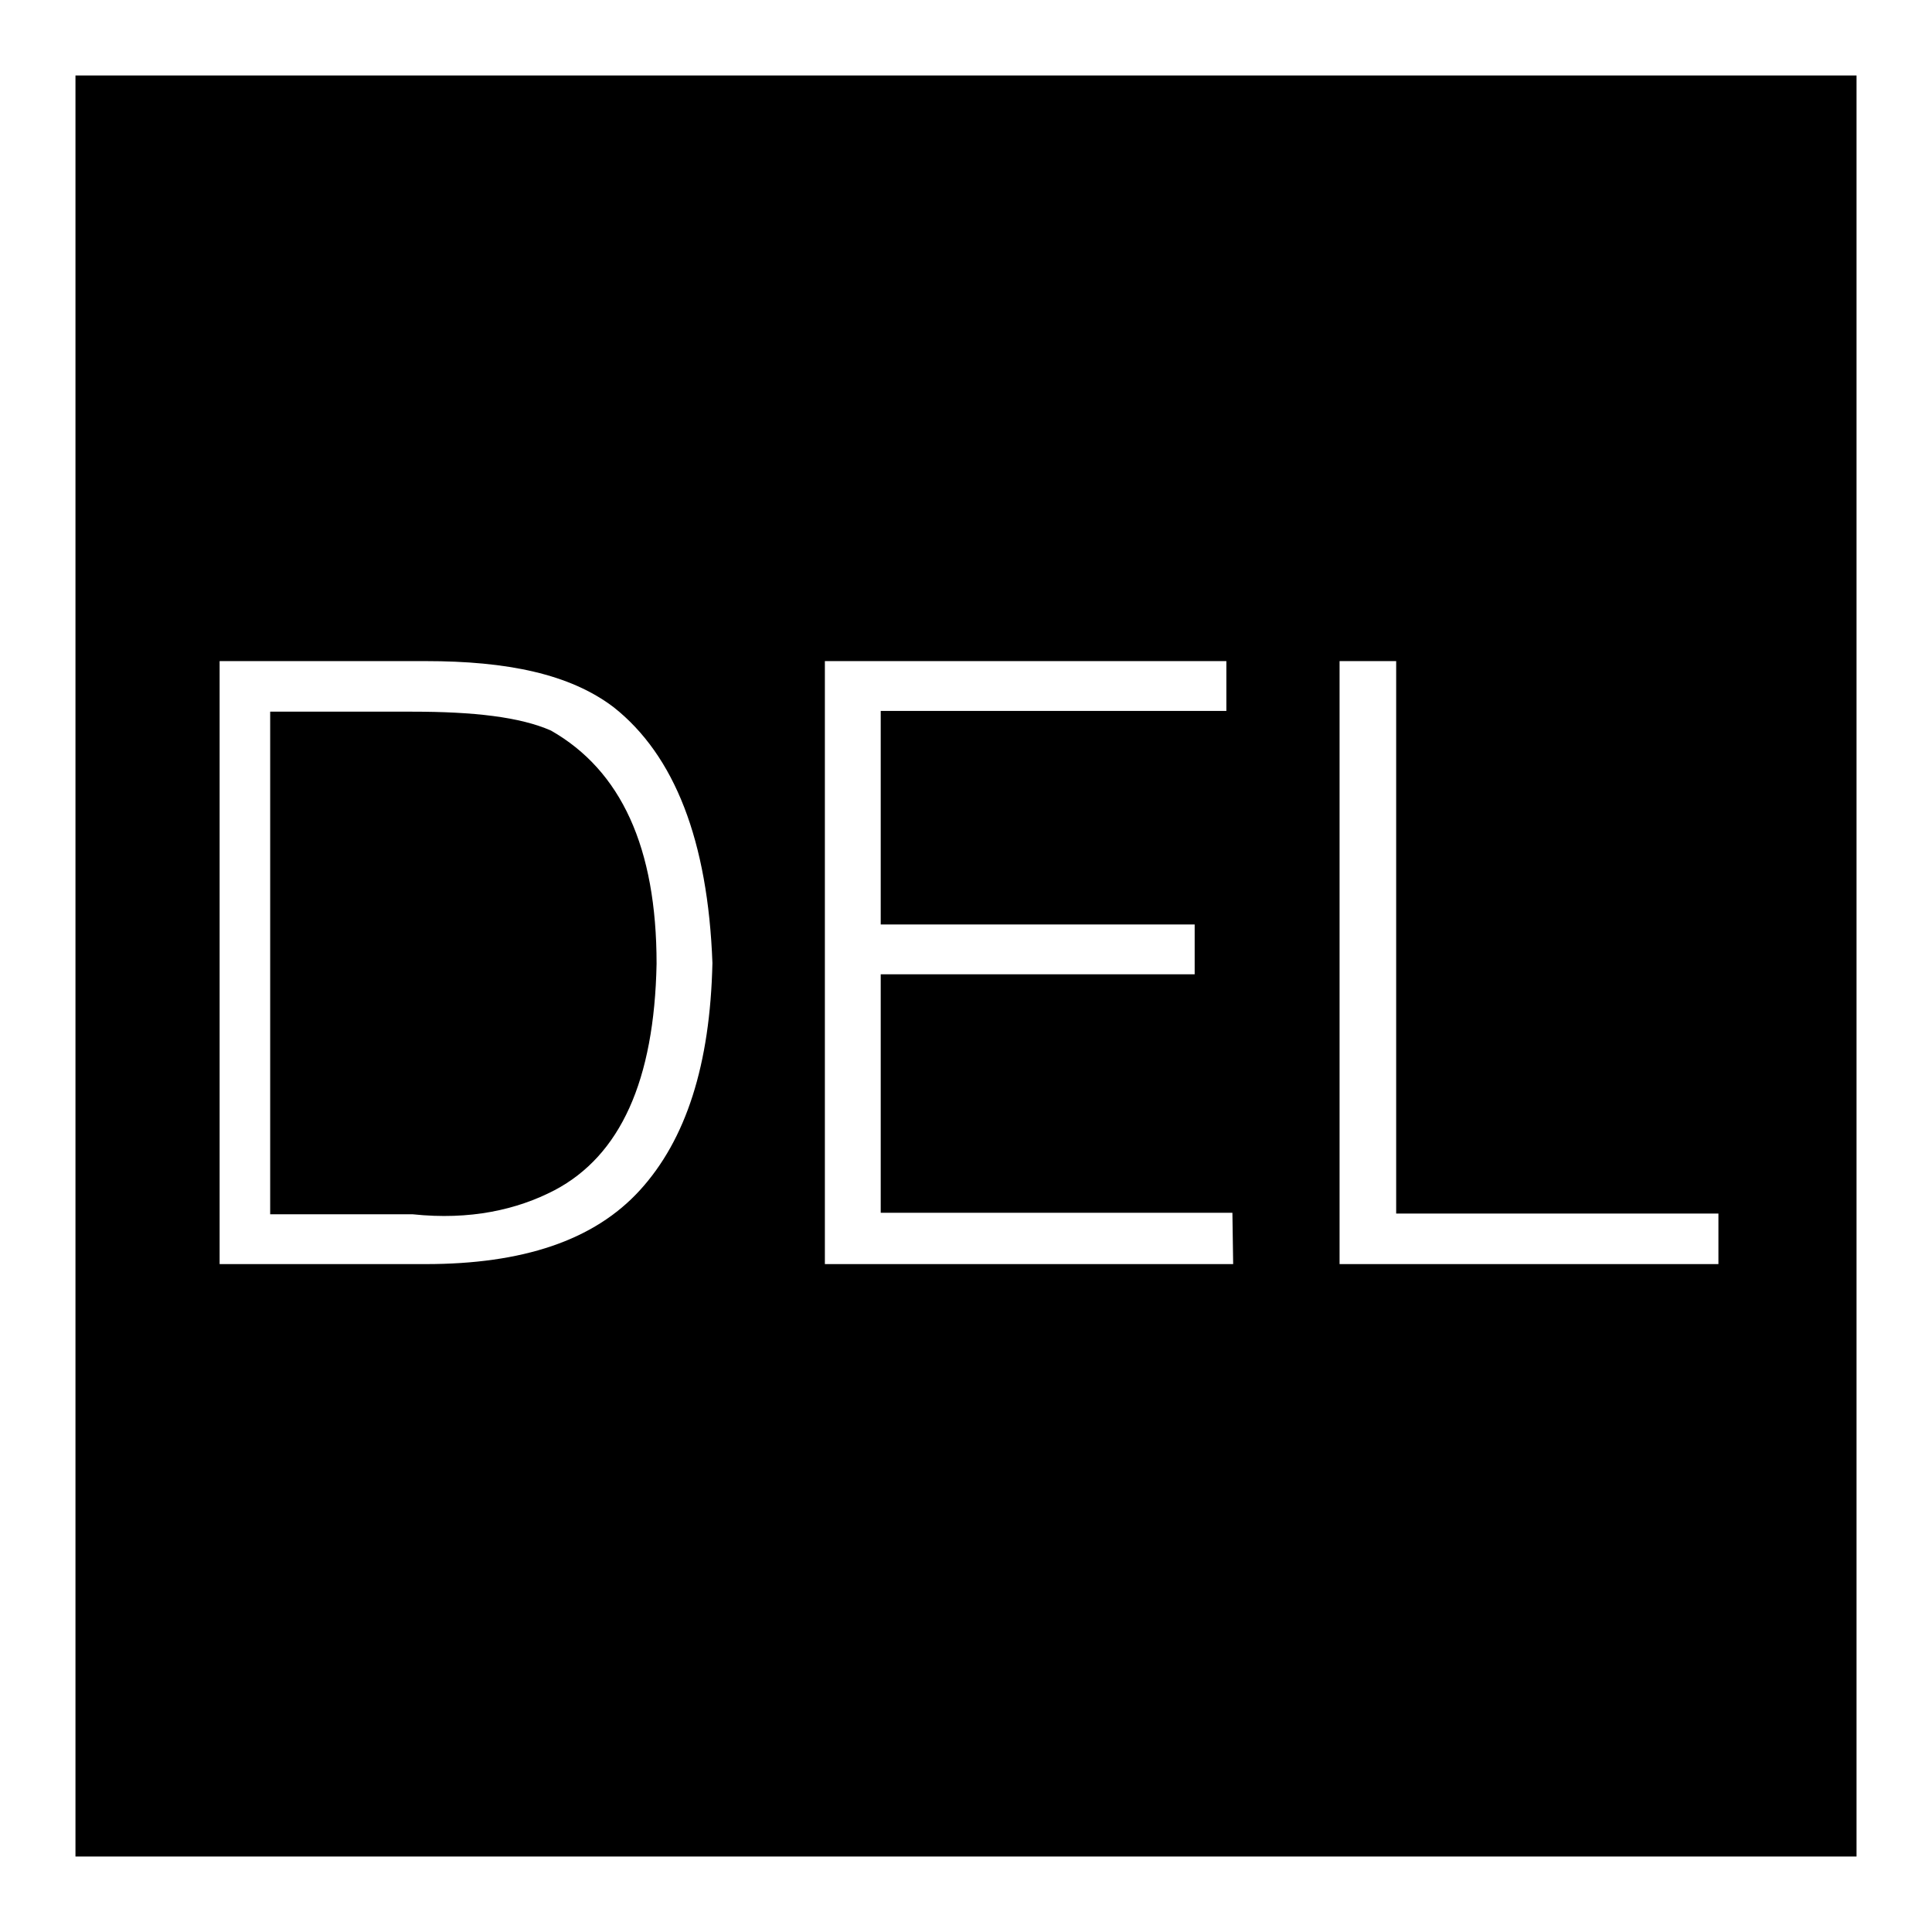
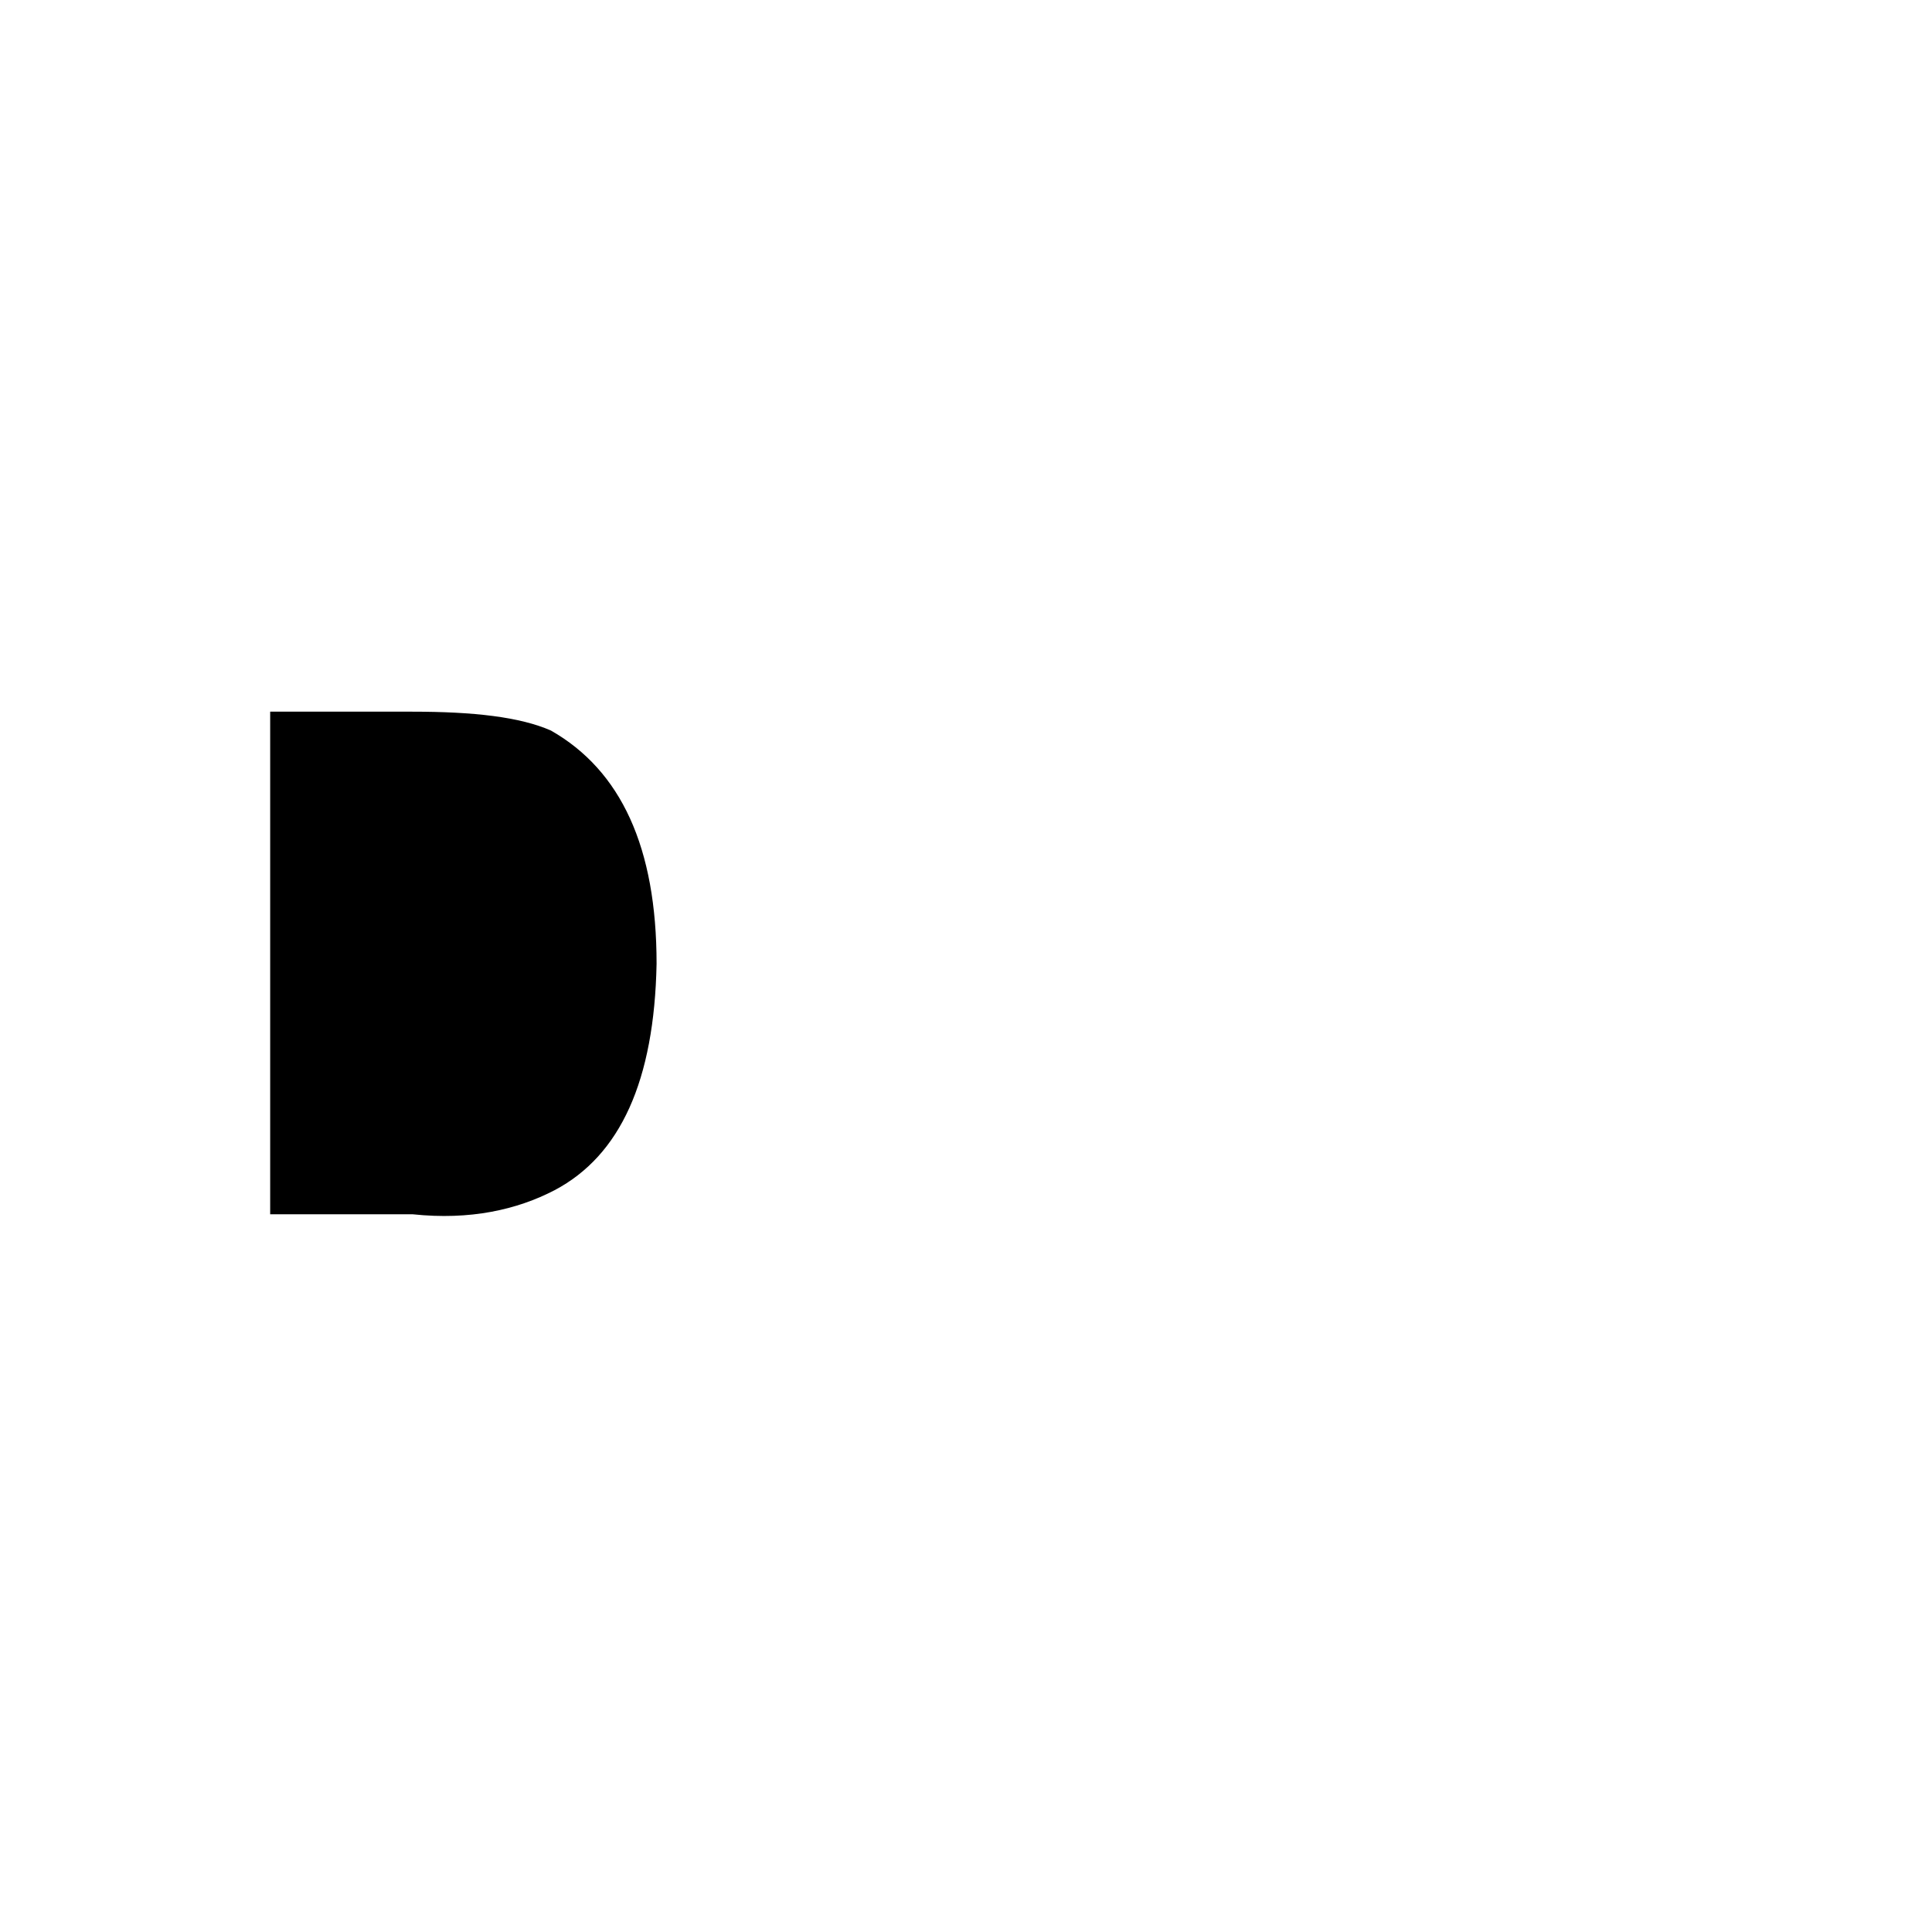
<svg xmlns="http://www.w3.org/2000/svg" version="1.1" x="0px" y="0px" viewBox="0 0 256 256" enable-background="new 0 0 256 256" xml:space="preserve">
  <g>
    <g>
      <path fill="#000000" d="M73,96.8c-4.1-1.8-10.2-2.5-18.4-2.5H35.8v66.6h18.9c7.6,0.8,13.8-0.6,18.8-3.2c8.7-4.6,13.2-14.5,13.5-30C87,112.3,82.3,102.1,73,96.8z" />
-       <path fill="#000000" d="M10,10v236h236V10H10z M84.8,157.7c-6.1,6.7-15.6,9.8-28.4,9.8H29.1V87.6h27.3c10.8,0,19.1,1.7,24.9,6.1c8.1,6.4,12.5,17.7,13.1,33.9C94.1,141.1,90.9,151,84.8,157.7z M163.4,167.5h-54.1V87.6h53.2v6.6h-45.8v28.3h41.6v6.6h-41.6v31.6h46.6L163.4,167.5L163.4,167.5z M227.7,167.5h-50.2V87.6h7.5v73.2h42.7V167.5z" />
    </g>
  </g>
</svg>